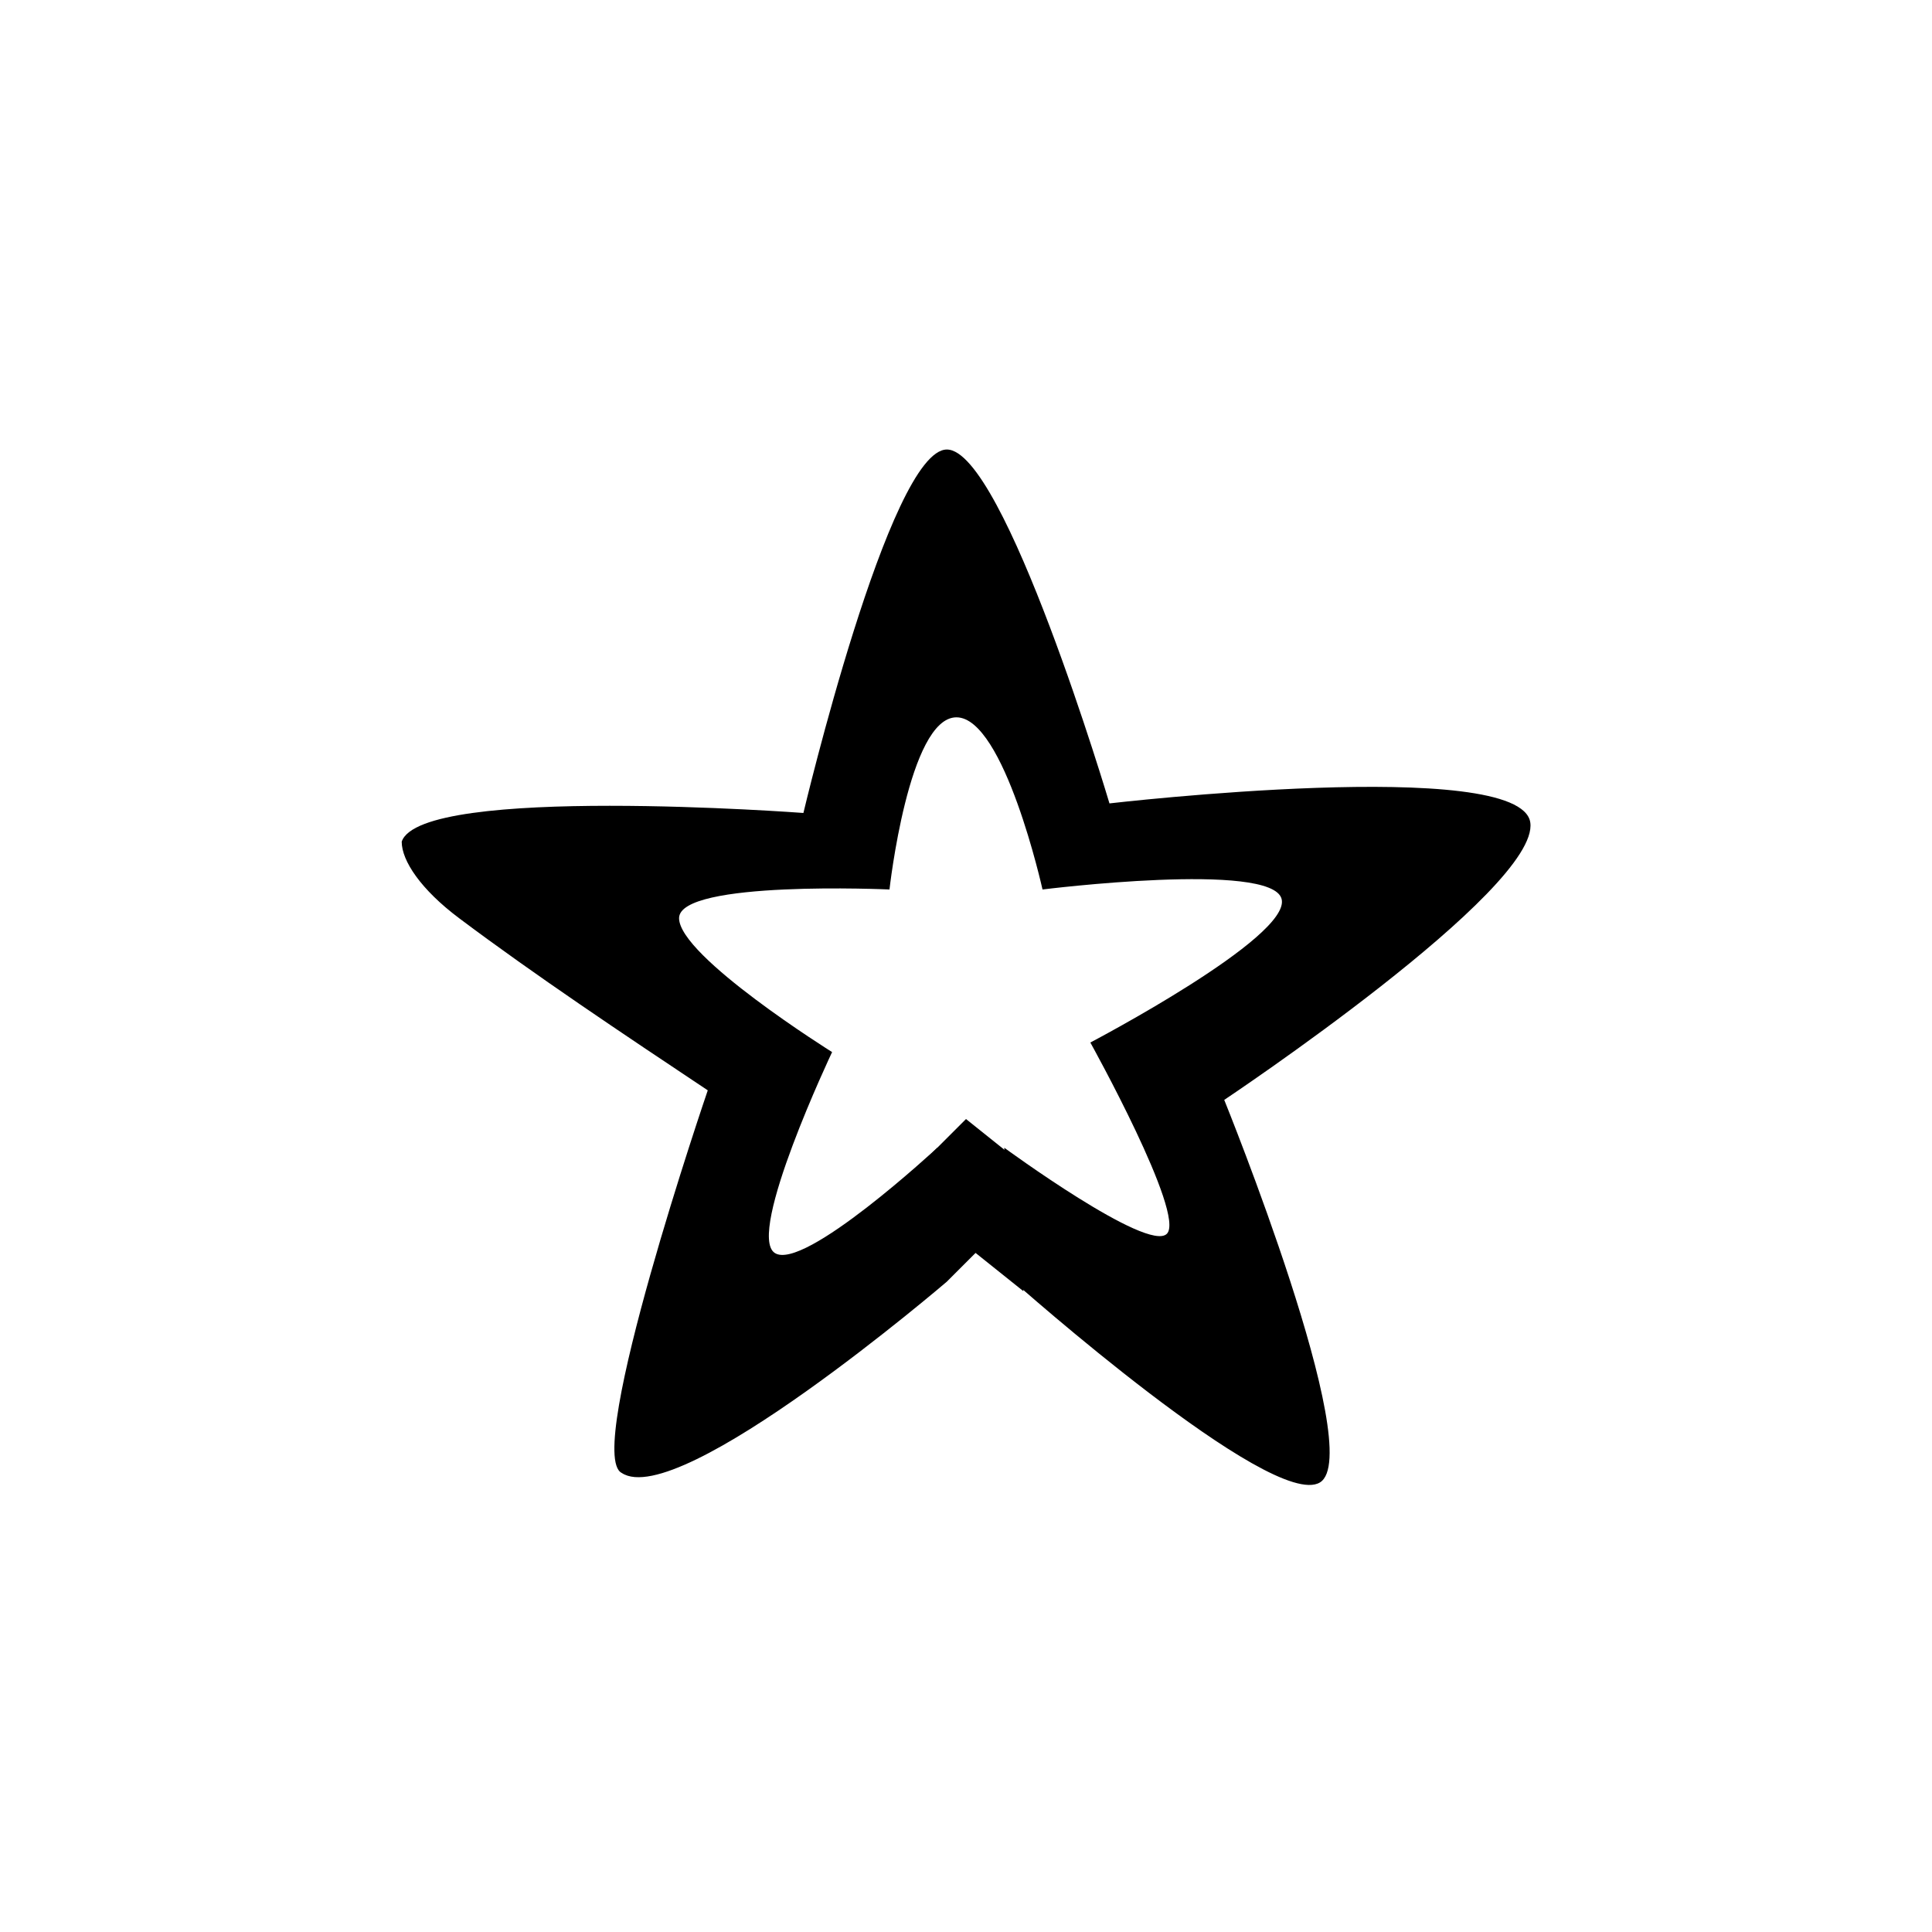
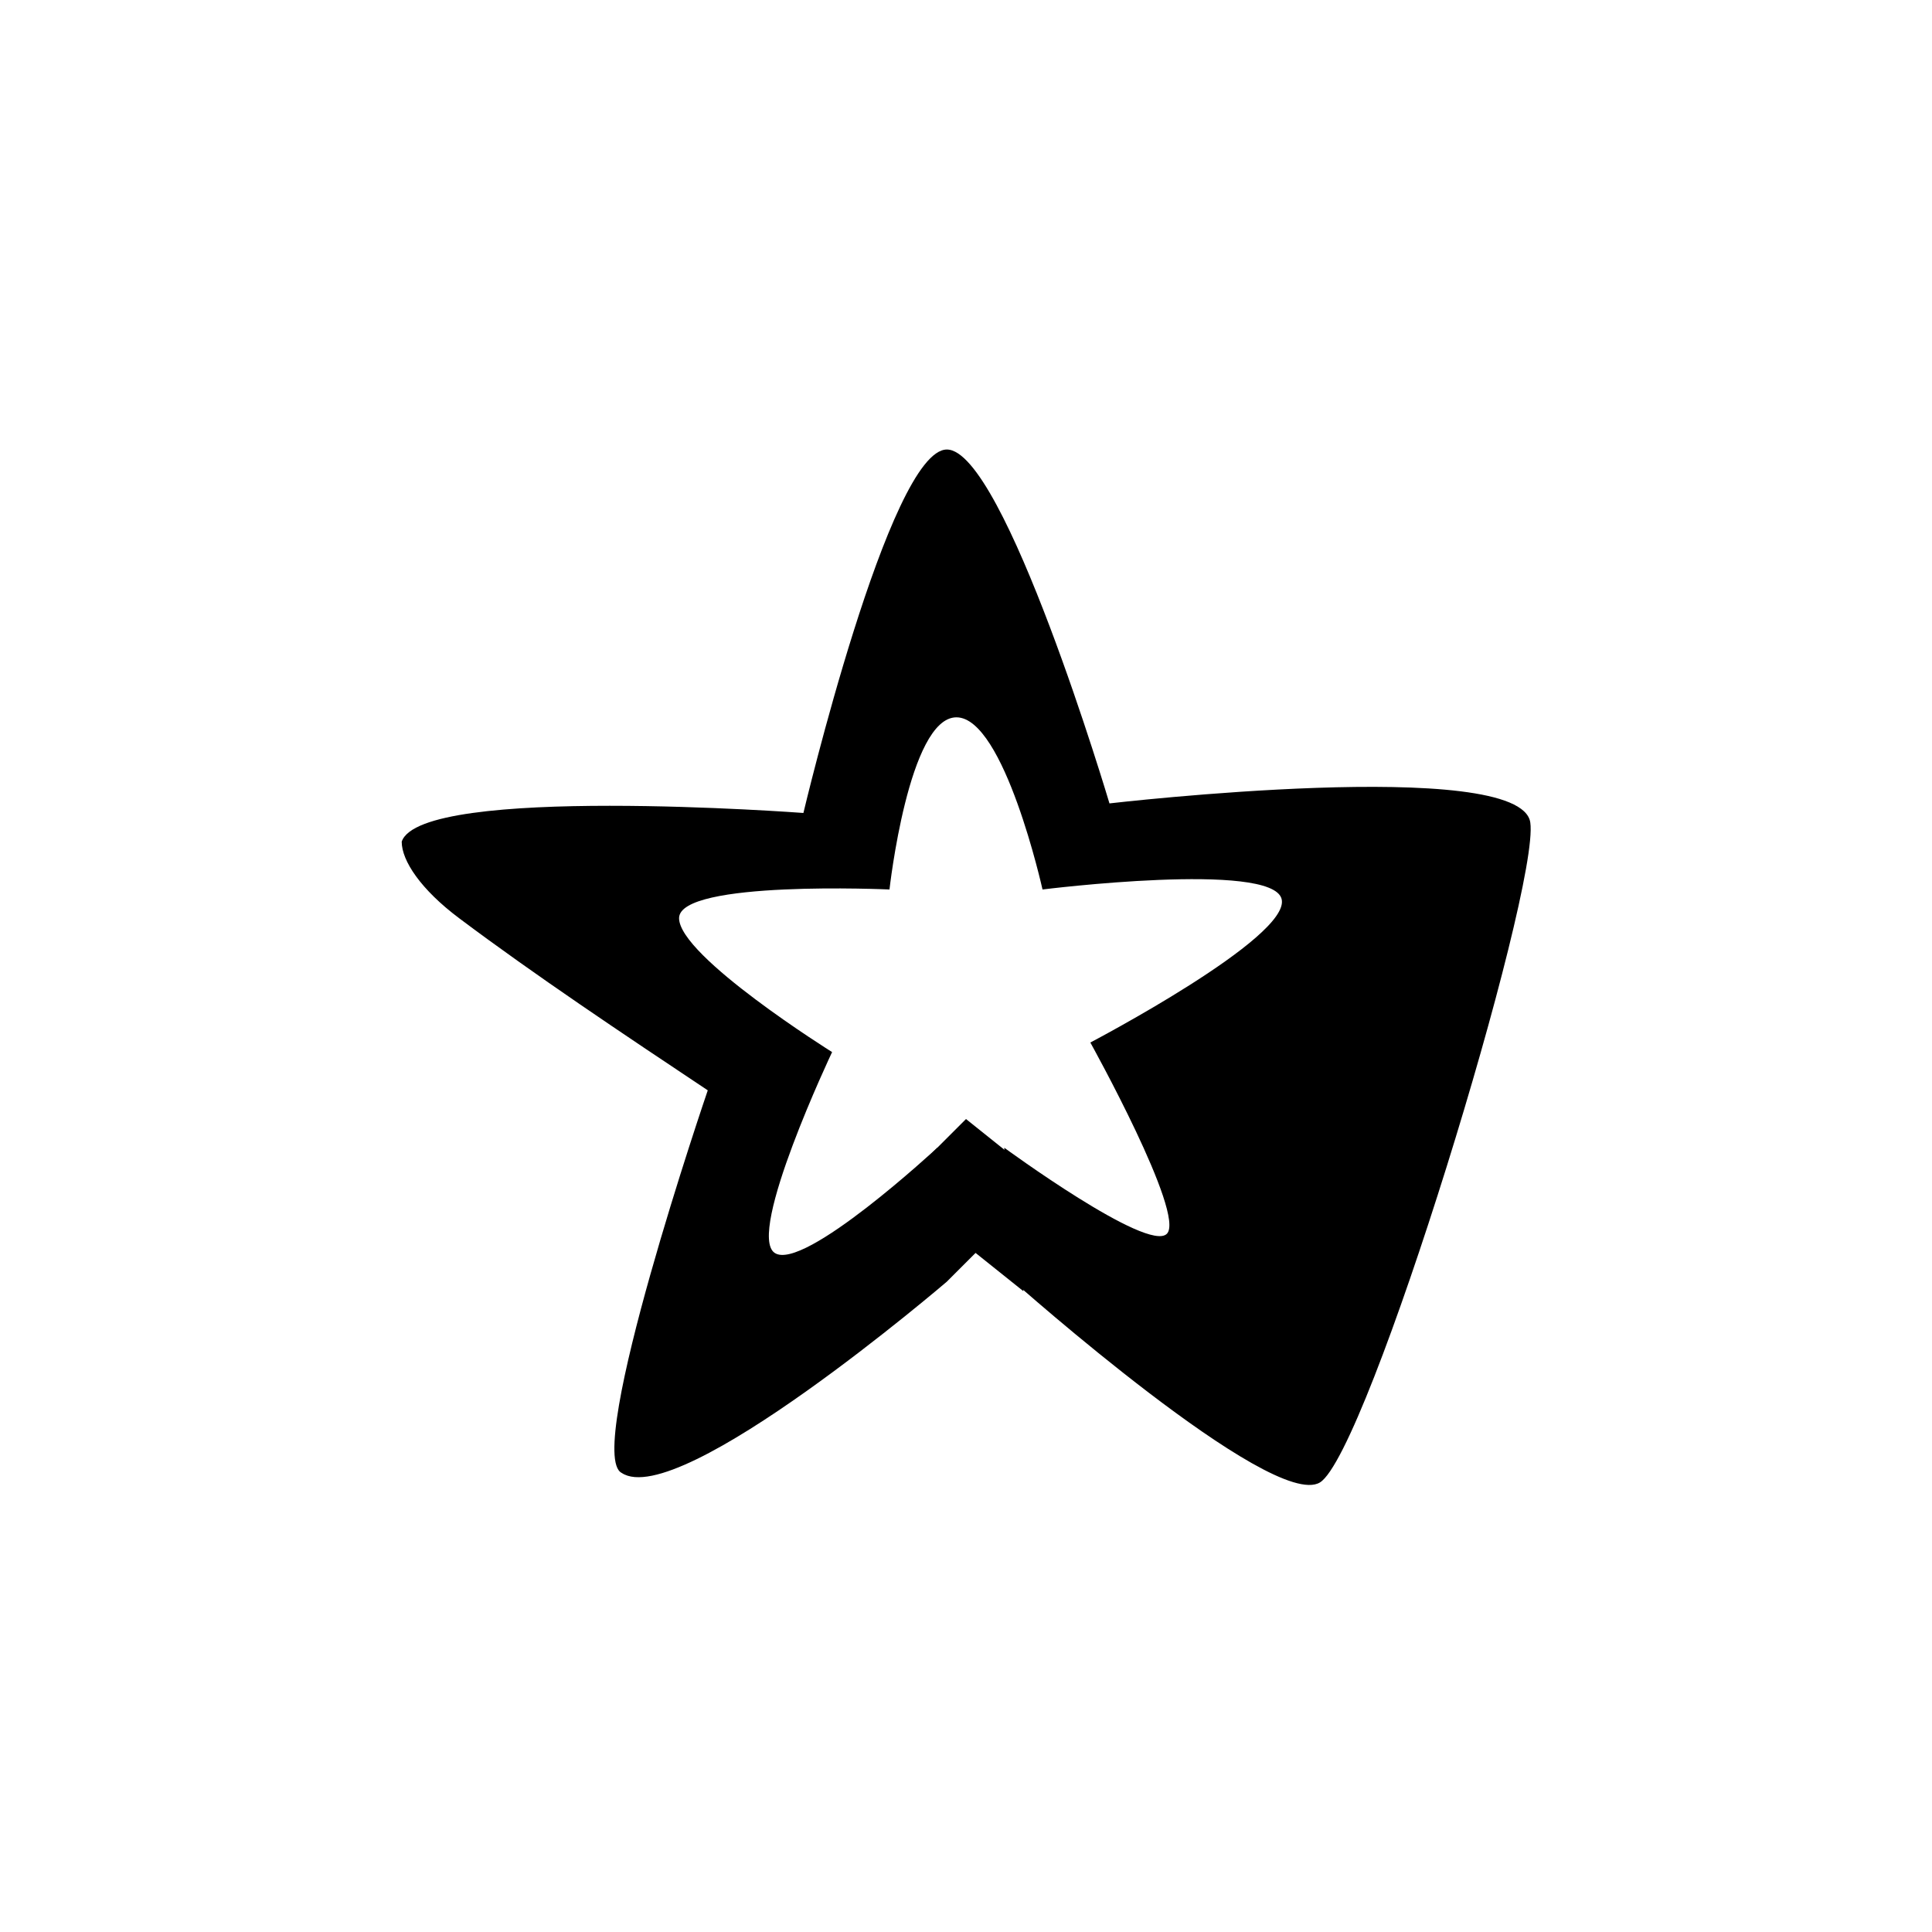
<svg xmlns="http://www.w3.org/2000/svg" version="1.1" id="图层_1" x="0px" y="0px" viewBox="0 0 20.2 20.2" style="enable-background:new 0 0 20.2 20.2;" xml:space="preserve">
  <style type="text/css">
	.st0{fill:none;}
</style>
-   <path d="M9.6,12.2" />
  <path d="M10.1,11.7" />
  <g>
    <g id="图层_1-2">
      <rect class="st0" width="20.2" height="20.2" />
-       <path d="M16,8.6c-0.1-0.7-4.4-0.2-4.4-0.2s-1.1-3.7-1.7-3.7S8.4,8.5,8.4,8.5s-4-0.3-4.2,0.3c0,0.2,0.2,0.5,0.6,0.8    c0.8,0.6,1.7,1.2,2.6,1.8c0,0-1.3,3.8-0.9,4c0.6,0.4,3.4-2,3.4-2L9.8,12c0,0-1.4,1.3-1.7,1.1S8.7,11,8.7,11s-1.6-1-1.6-1.4    s2.2-0.3,2.2-0.3S9.5,7.5,10,7.5s0.9,1.8,0.9,1.8s2.4-0.3,2.5,0.1s-2,1.5-2,1.5s1,1.8,0.8,2S10.5,12,10.5,12l0.1,1.4    c0,0,2.7,2.4,3.2,2.1s-1-4-1-4S16.1,9.3,16,8.6z" />
+       <path d="M16,8.6c-0.1-0.7-4.4-0.2-4.4-0.2s-1.1-3.7-1.7-3.7S8.4,8.5,8.4,8.5s-4-0.3-4.2,0.3c0,0.2,0.2,0.5,0.6,0.8    c0.8,0.6,1.7,1.2,2.6,1.8c0,0-1.3,3.8-0.9,4c0.6,0.4,3.4-2,3.4-2L9.8,12c0,0-1.4,1.3-1.7,1.1S8.7,11,8.7,11s-1.6-1-1.6-1.4    s2.2-0.3,2.2-0.3S9.5,7.5,10,7.5s0.9,1.8,0.9,1.8s2.4-0.3,2.5,0.1s-2,1.5-2,1.5s1,1.8,0.8,2S10.5,12,10.5,12l0.1,1.4    c0,0,2.7,2.4,3.2,2.1S16.1,9.3,16,8.6z" />
    </g>
    <polyline points="9.5,12.3 10.1,11.7 10.6,12.1 10.7,13.5 10.2,13.1 9.9,13.4  " />
  </g>
</svg>